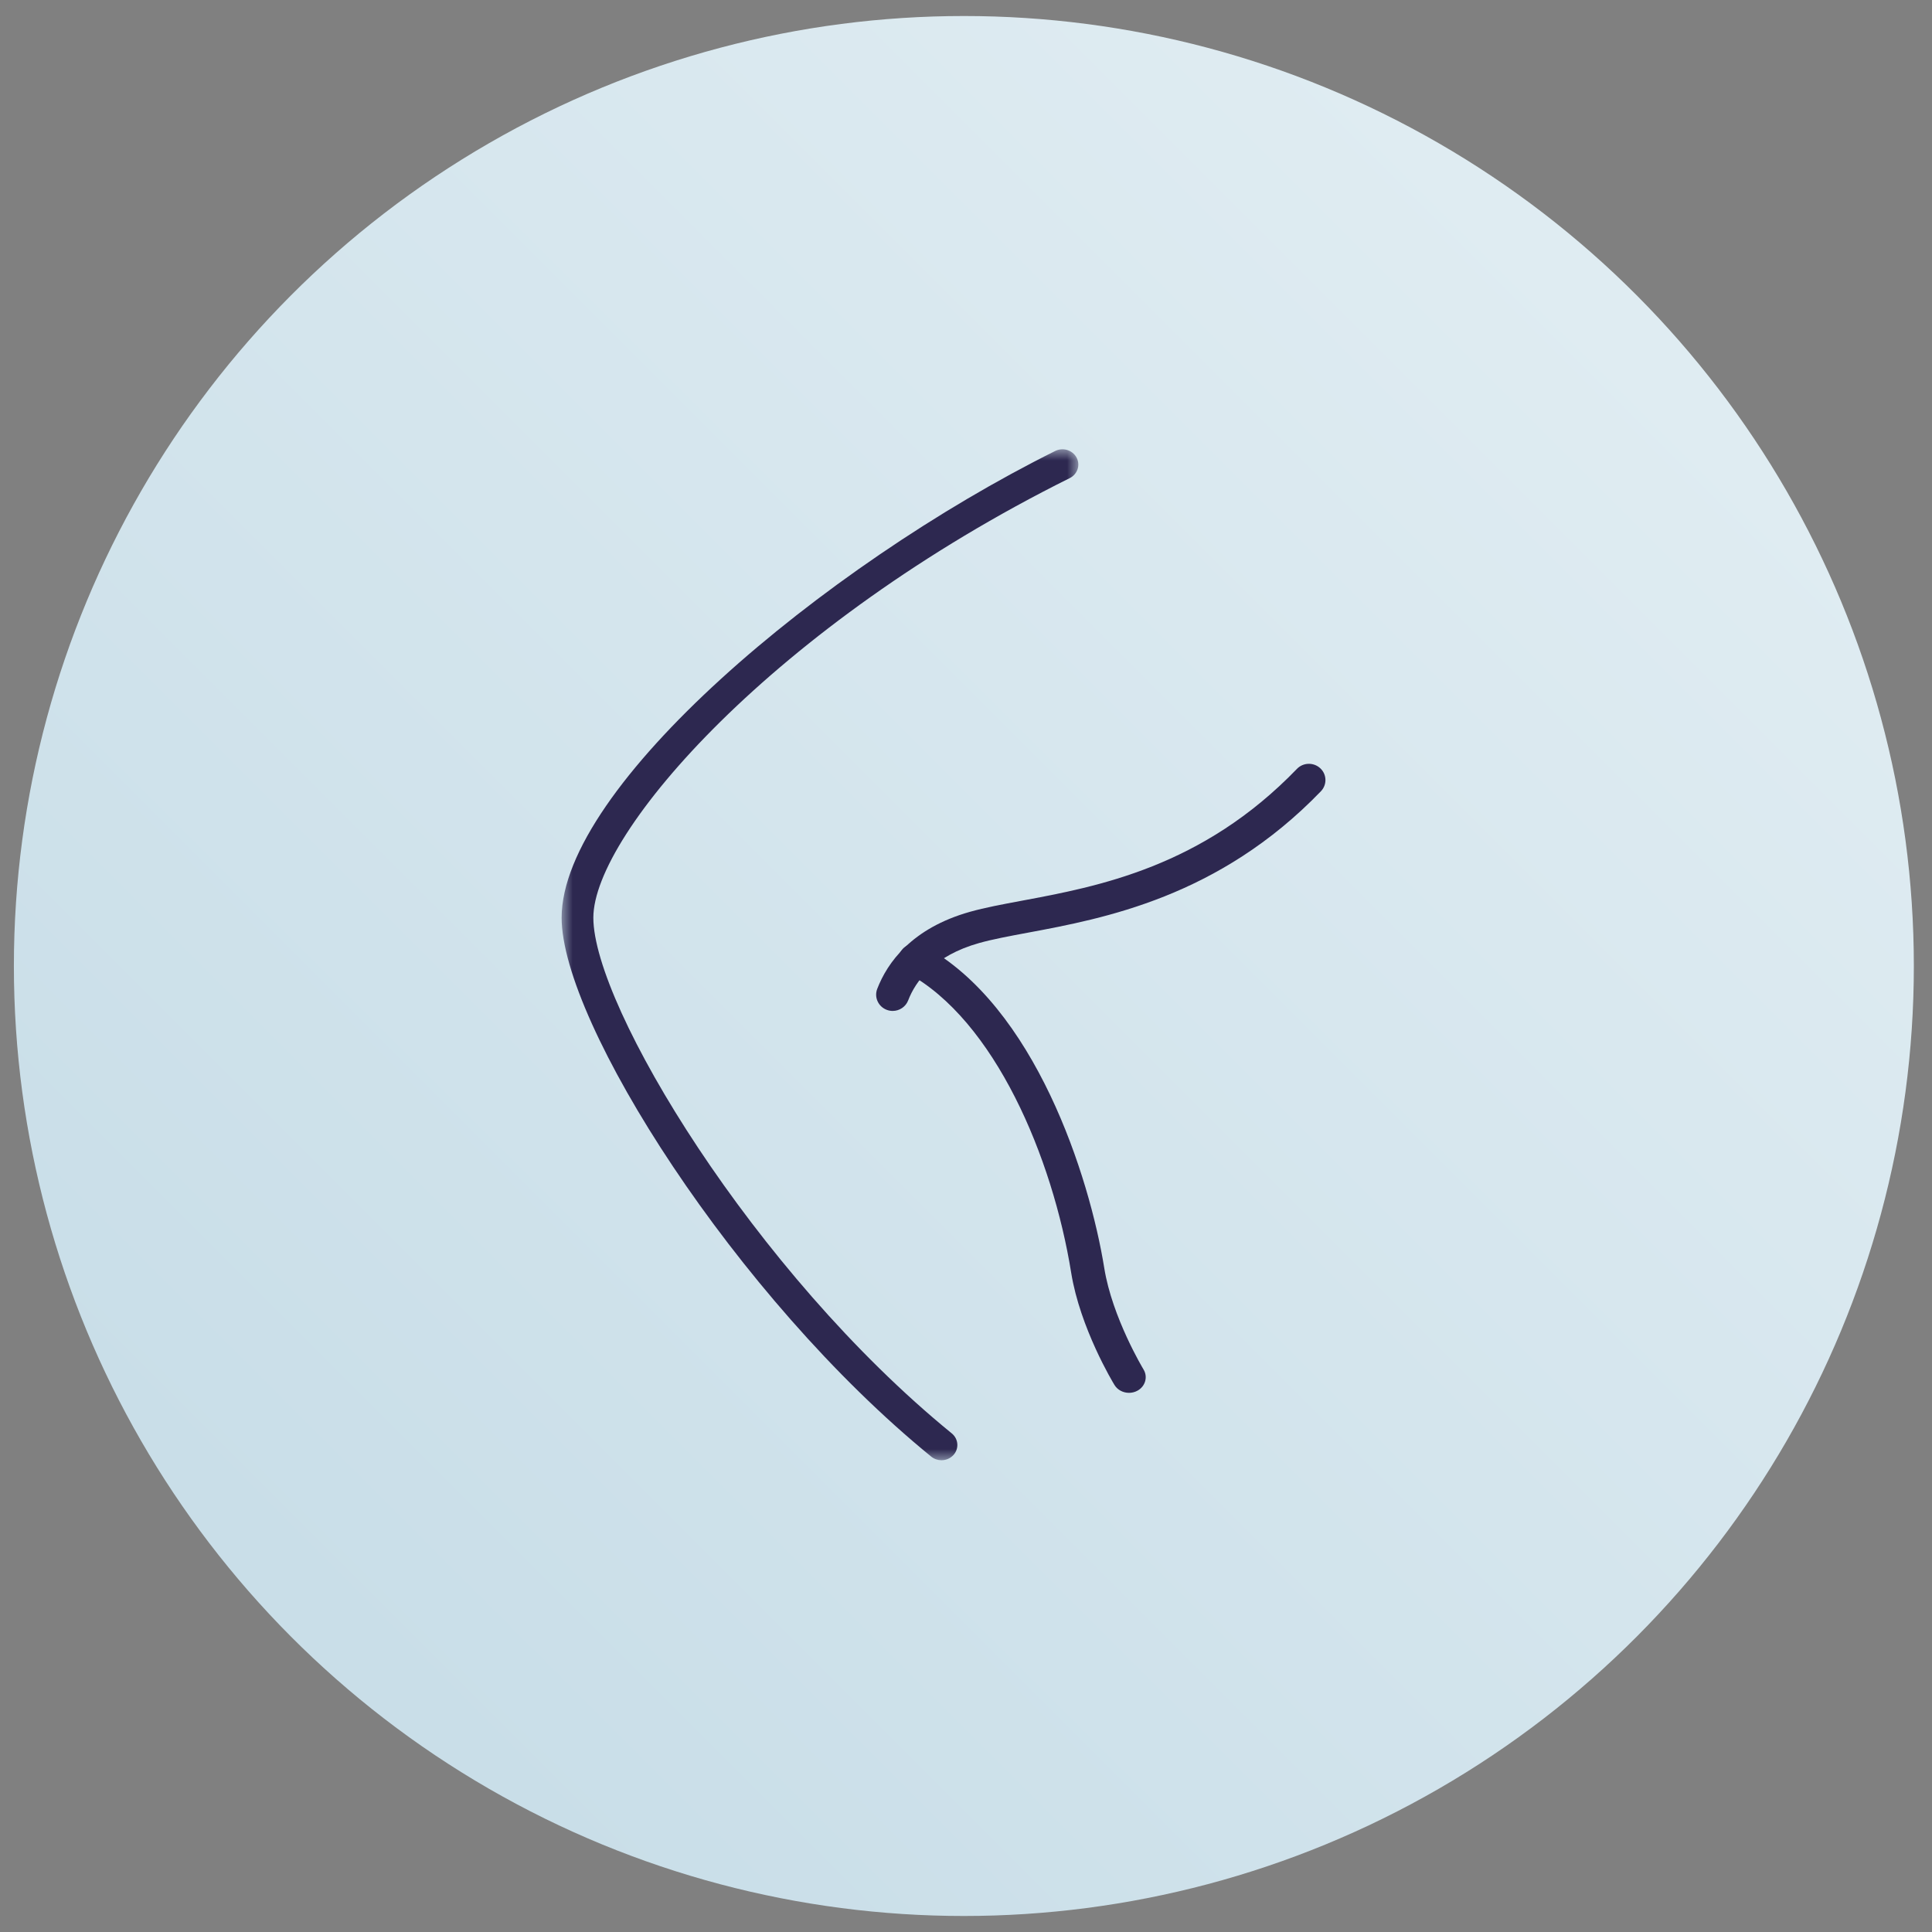
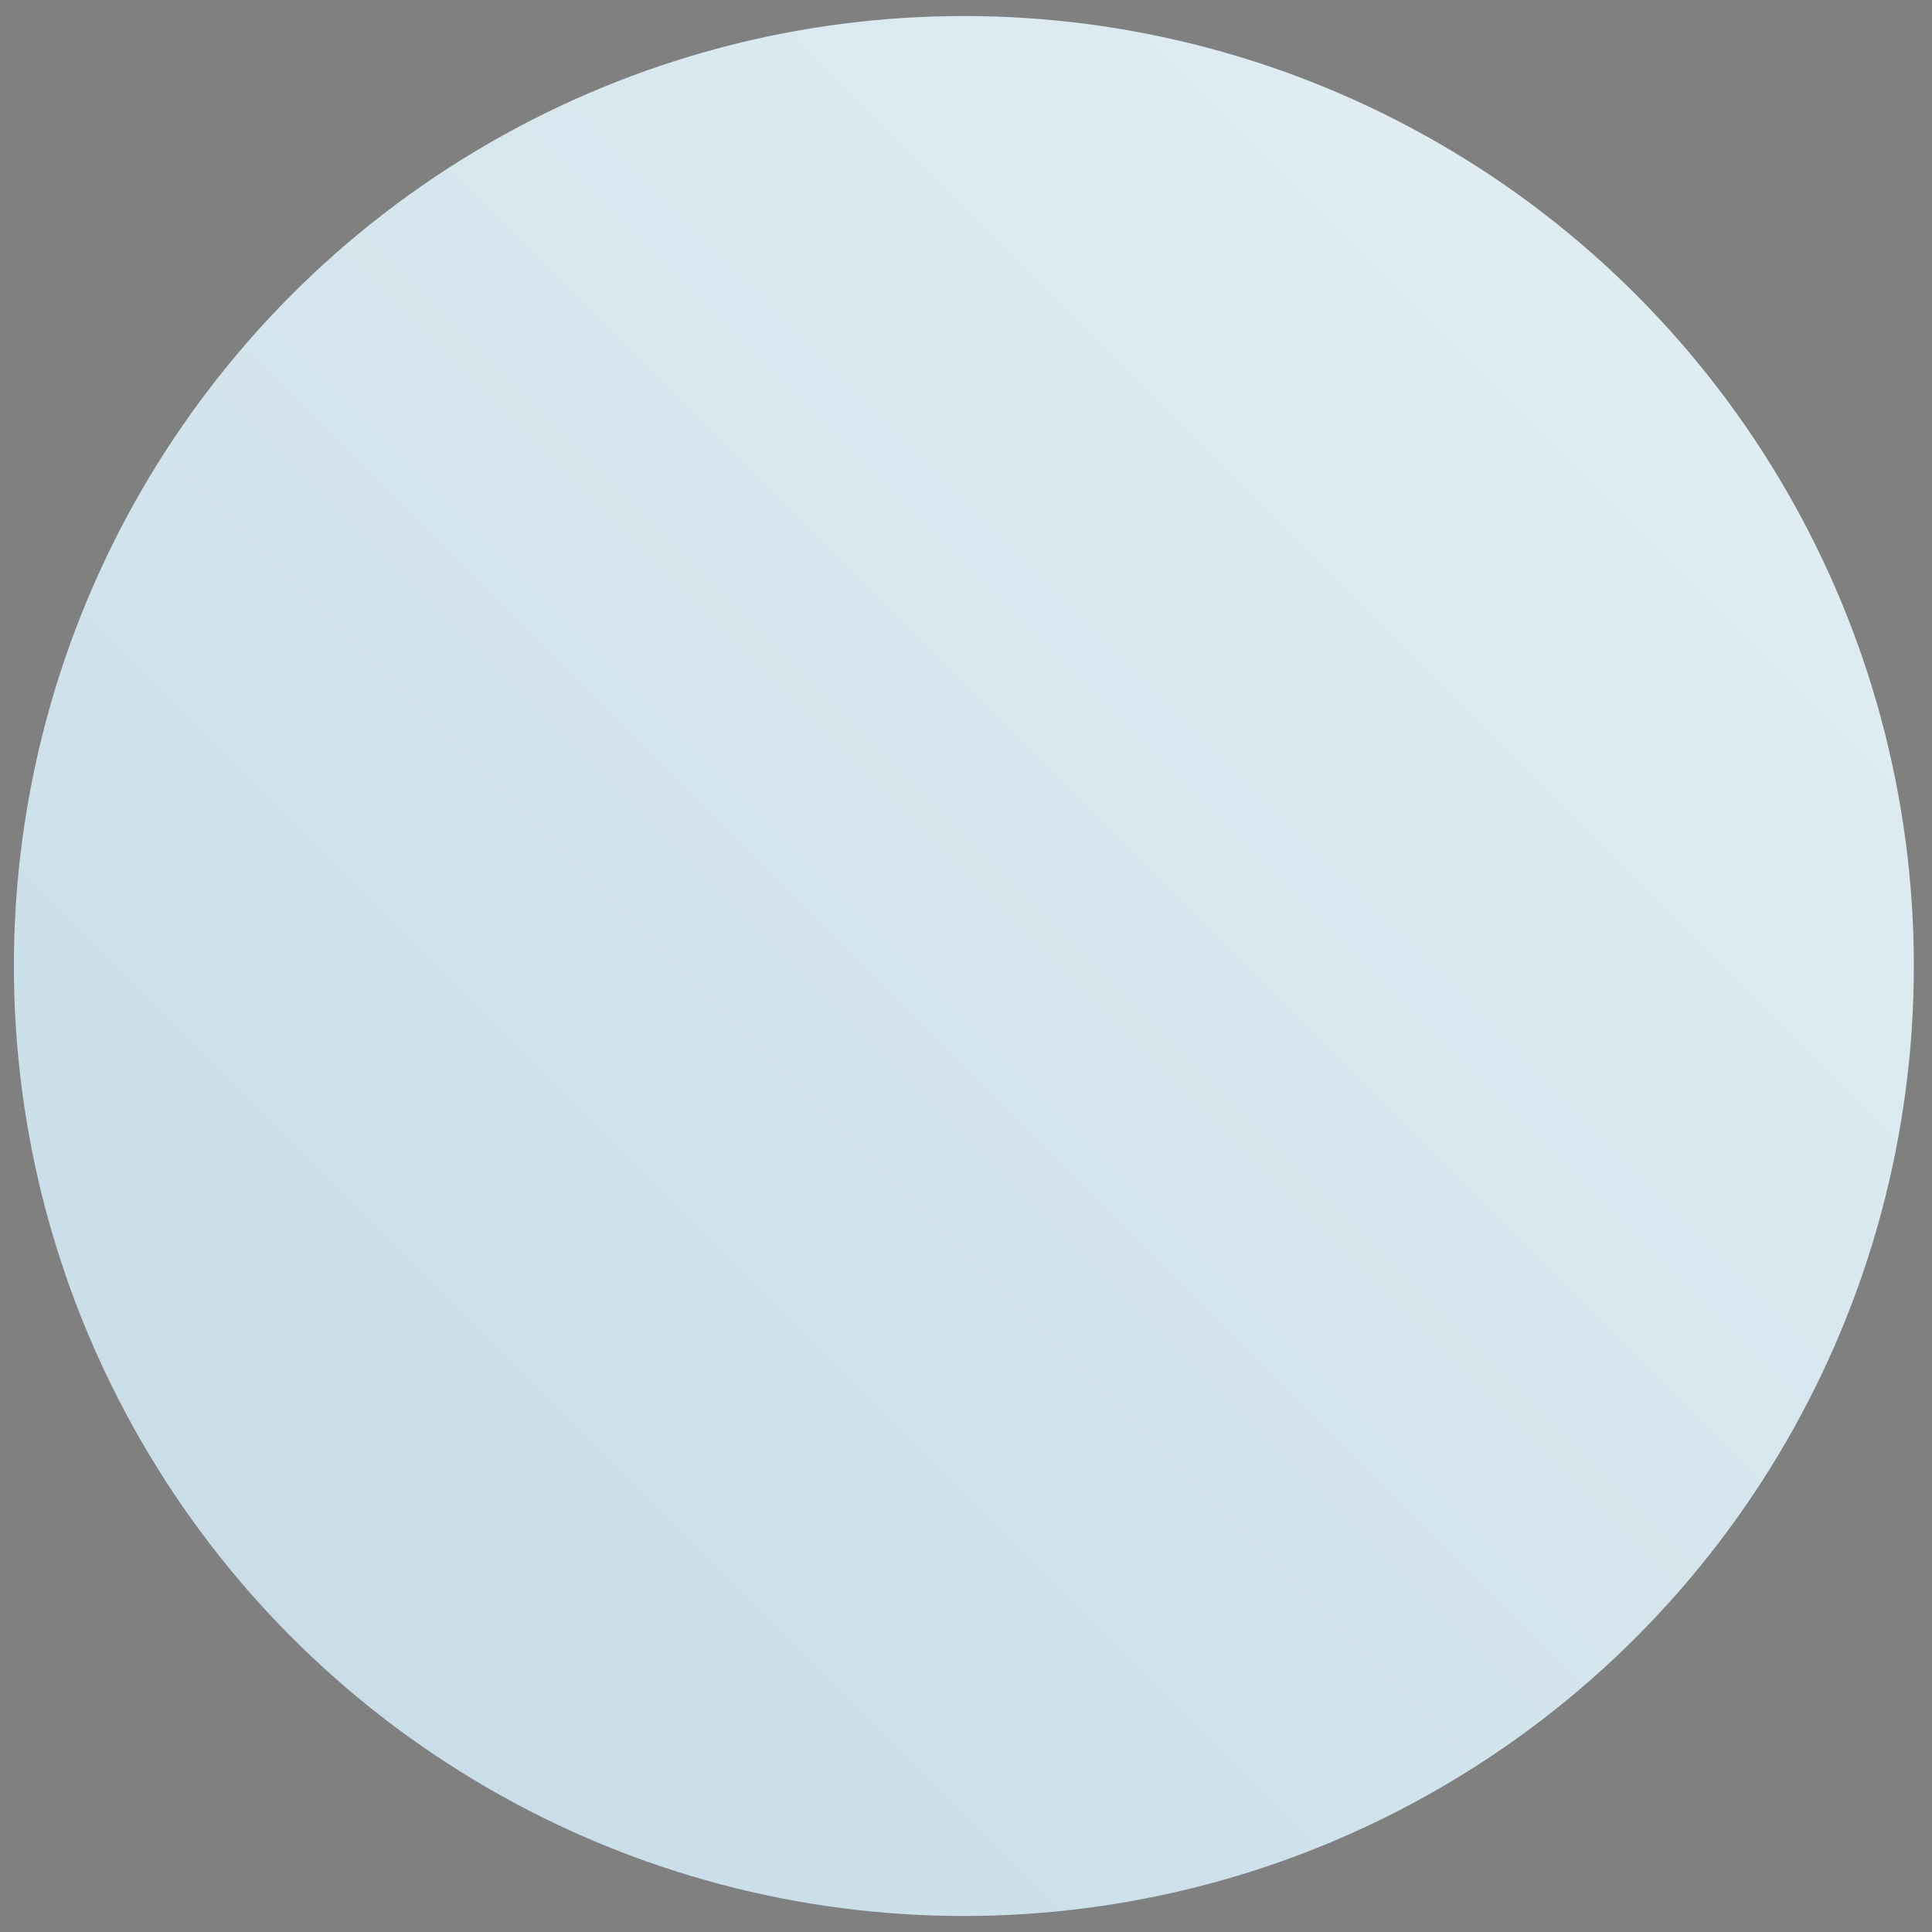
<svg xmlns="http://www.w3.org/2000/svg" xmlns:xlink="http://www.w3.org/1999/xlink" width="86px" height="86px" viewBox="0 0 86 86" version="1.1">
  <rect x="0" y="0" width="86" height="86" fill="#808080" stroke="none" />
  <title>Back of Knee</title>
  <defs>
    <linearGradient x1="100%" y1="0%" x2="0%" y2="100%" id="linearGradient-1">
      <stop stop-color="#E4EFF4" offset="0%" />
      <stop stop-color="#C4DBE6" offset="100%" />
    </linearGradient>
-     <polygon id="path-2" points="0 0 23 0 23 45 0 45" />
  </defs>
  <g id="Living-With-Eczema" stroke="none" stroke-width="1" fill="none" fill-rule="evenodd">
    <g id="3.3-Living-with-Eczema" transform="translate(-811, -1254)">
      <g id="Back-of-Knee" transform="translate(811.618, 1254.713)">
        <circle id="Oval-Copy-26" fill="url(#linearGradient-1)" cx="42.287" cy="42.287" r="42.287" />
        <g id="Group-8" transform="translate(24.382, 19.287)">
-           <path d="M14.736,25 C14.65,25 14.562,24.985 14.476,24.953 C14.096,24.811 13.904,24.394 14.048,24.019 C14.497,22.857 15.578,21.318 18.183,20.586 C18.839,20.402 19.596,20.26 20.473,20.096 C23.868,19.463 28.516,18.596 32.73,14.226 C33.01,13.935 33.476,13.924 33.771,14.199 C34.066,14.474 34.077,14.932 33.798,15.222 C29.257,19.931 24.135,20.886 20.747,21.518 C19.905,21.675 19.179,21.811 18.587,21.977 C16.568,22.545 15.753,23.68 15.425,24.533 C15.313,24.821 15.033,25 14.736,25" id="Fill-1" fill="#2D2850" />
-           <path d="M25.256,42 C24.997,42 24.745,41.874 24.608,41.648 C24.546,41.547 23.079,39.119 22.682,36.654 C21.857,31.525 19.278,25.407 15.372,23.3 C15.016,23.108 14.894,22.682 15.1,22.349 C15.306,22.015 15.762,21.901 16.117,22.094 C21.07,24.766 23.5,32.374 24.155,36.448 C24.509,38.65 25.889,40.936 25.902,40.959 C26.106,41.293 25.981,41.719 25.624,41.909 C25.508,41.971 25.38,42 25.256,42" id="Fill-3" fill="#2D2850" />
          <g id="Group-7">
            <mask id="mask-3" fill="white">
              <use xlink:href="#path-2" />
            </mask>
            <g id="Clip-6" />
-             <path d="M16.908,45 C16.747,45 16.585,44.947 16.452,44.839 C7.746,37.742 0,25.514 0,20.851 C0,15.048 11.578,5.245 21.969,0.076 C22.317,-0.097 22.741,0.034 22.921,0.367 C23.1,0.7 22.965,1.109 22.619,1.282 C9.48,7.817 1.412,17.084 1.412,20.851 C1.412,24.78 8.559,36.626 17.365,43.804 C17.663,44.047 17.7,44.475 17.448,44.76 C17.307,44.919 17.109,45 16.908,45" id="Fill-5" fill="#2D2850" mask="url(#mask-3)" />
          </g>
        </g>
      </g>
    </g>
  </g>
</svg>